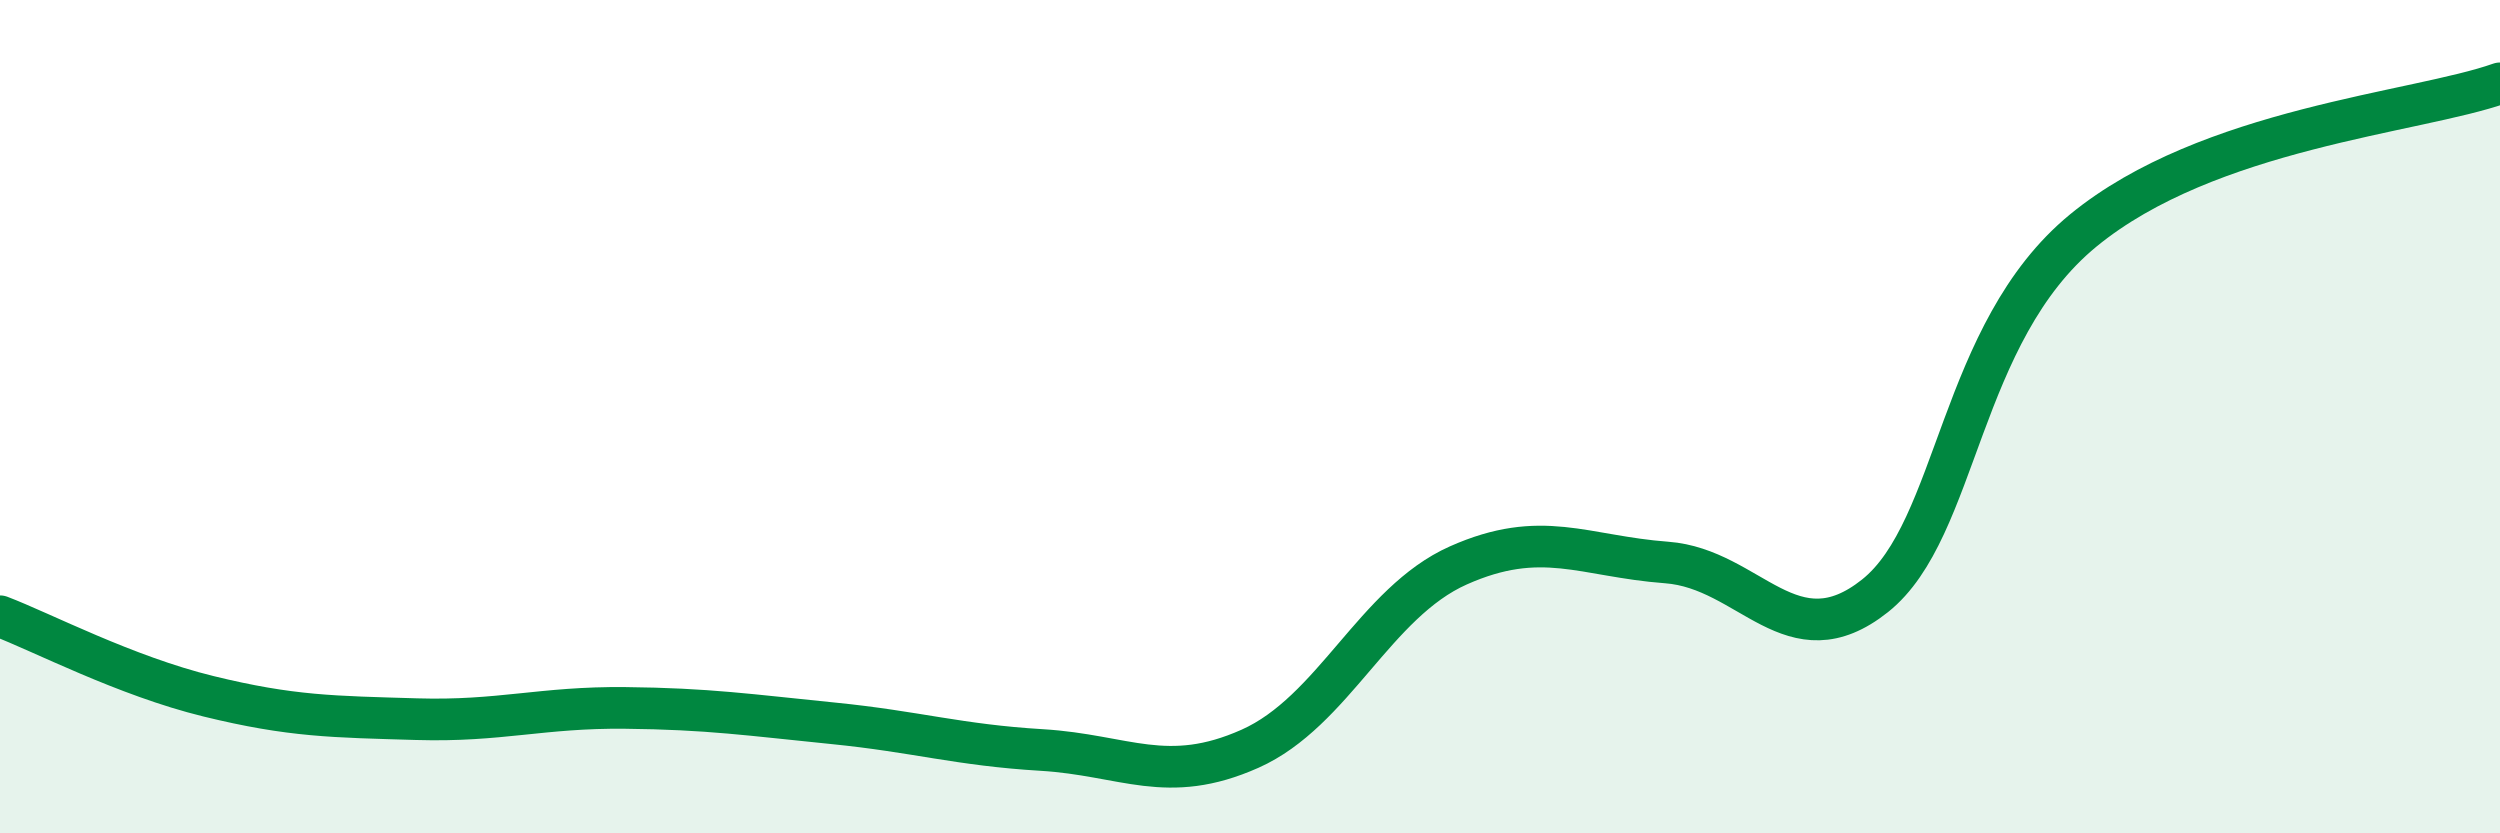
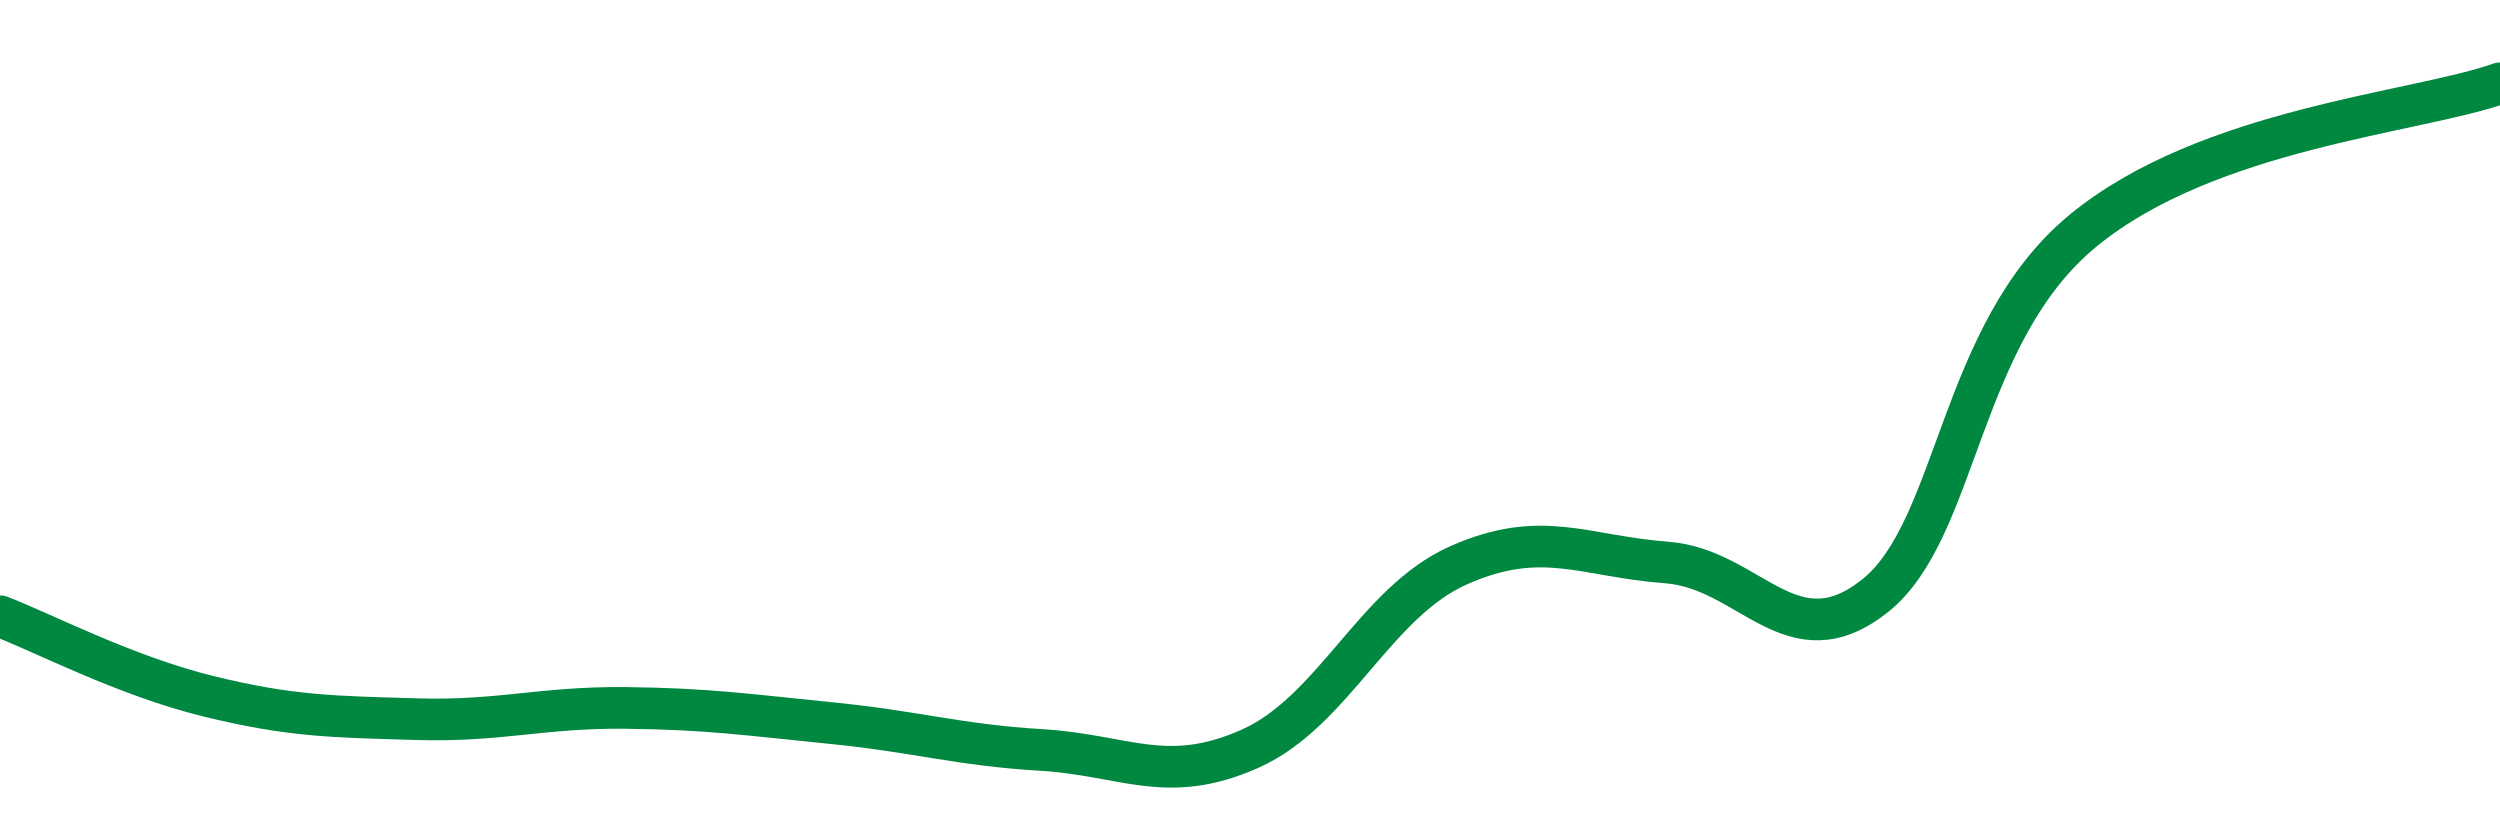
<svg xmlns="http://www.w3.org/2000/svg" width="60" height="20" viewBox="0 0 60 20">
-   <path d="M 0,14.79 C 1,15.17 3,16.22 5,16.71 C 7,17.2 8,17.2 10,17.26 C 12,17.32 13,16.97 15,16.99 C 17,17.01 18,17.16 20,17.36 C 22,17.56 23,17.88 25,18 C 27,18.12 28,18.86 30,17.97 C 32,17.08 33,14.46 35,13.57 C 37,12.68 38,13.35 40,13.5 C 42,13.65 43,15.89 45,14.3 C 47,12.71 47,7.99 50,5.53 C 53,3.07 58,2.71 60,2L60 20L0 20Z" fill="#008740" opacity="0.1" stroke-linecap="round" stroke-linejoin="round" />
  <path d="M 0,14.79 C 1,15.17 3,16.22 5,16.71 C 7,17.2 8,17.2 10,17.26 C 12,17.32 13,16.97 15,16.99 C 17,17.01 18,17.16 20,17.36 C 22,17.56 23,17.88 25,18 C 27,18.12 28,18.86 30,17.97 C 32,17.08 33,14.46 35,13.57 C 37,12.68 38,13.35 40,13.5 C 42,13.65 43,15.89 45,14.3 C 47,12.71 47,7.99 50,5.53 C 53,3.07 58,2.71 60,2" stroke="#008740" stroke-width="1" fill="none" stroke-linecap="round" stroke-linejoin="round" />
</svg>